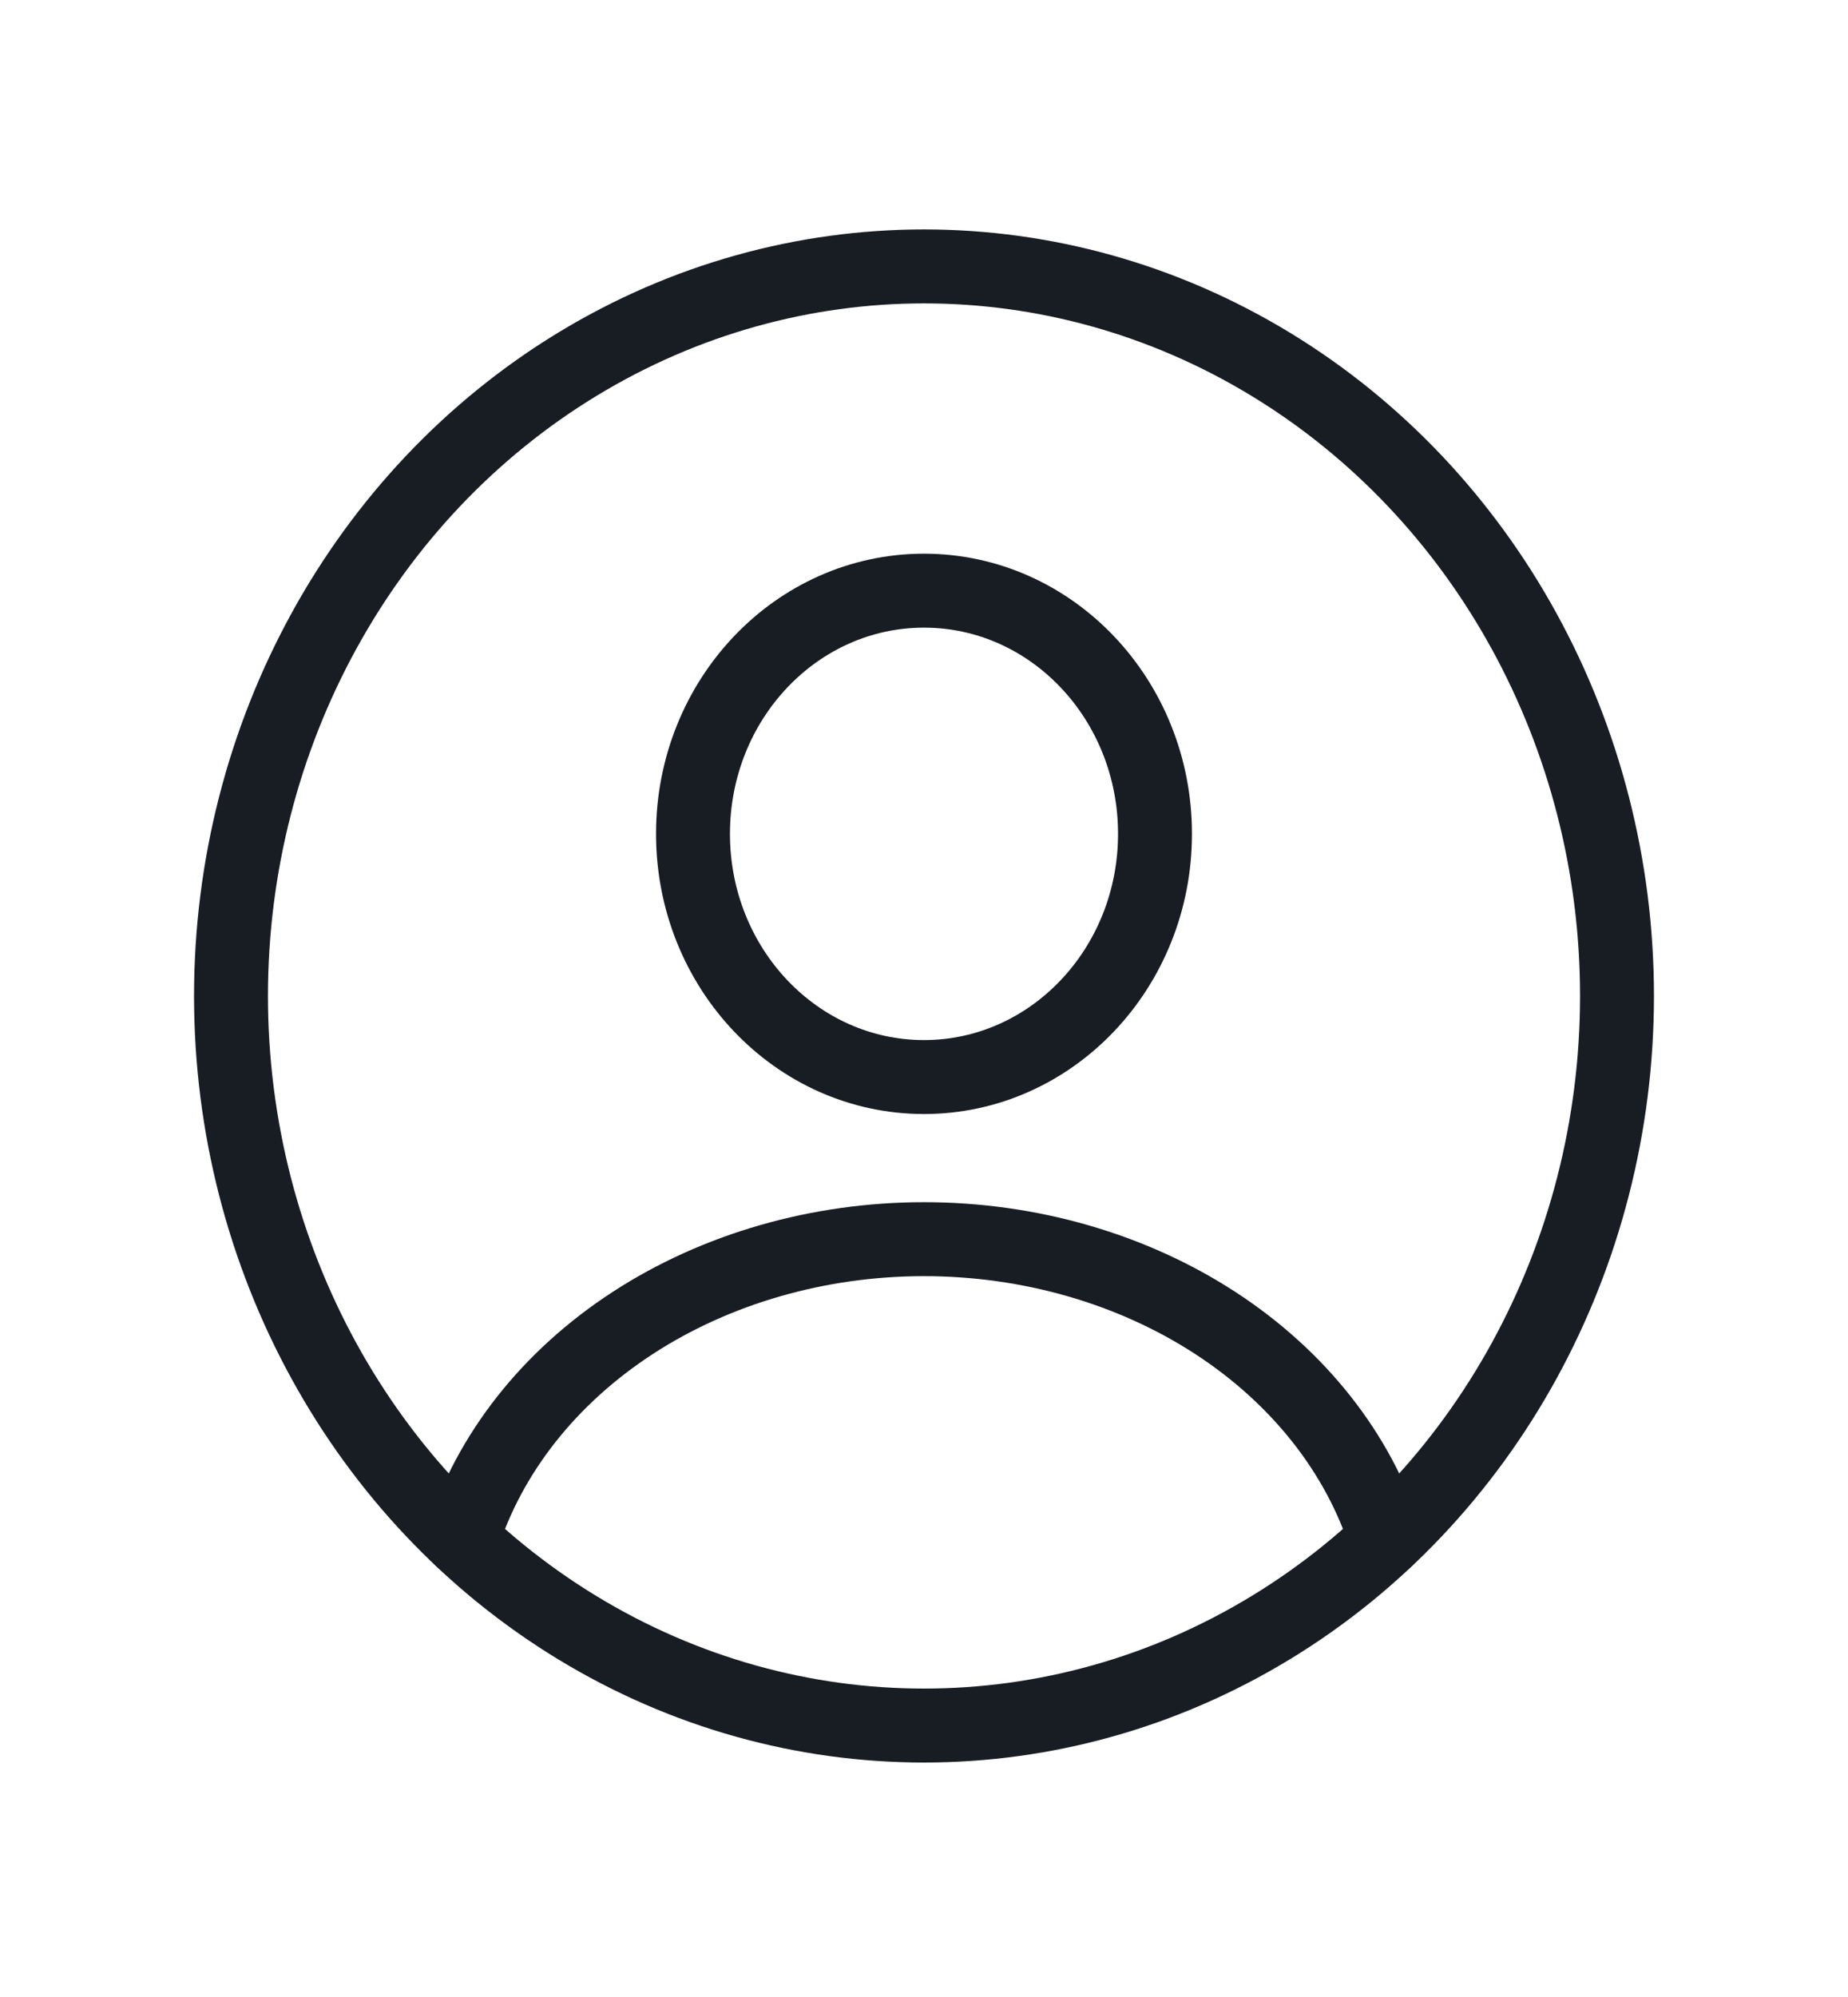
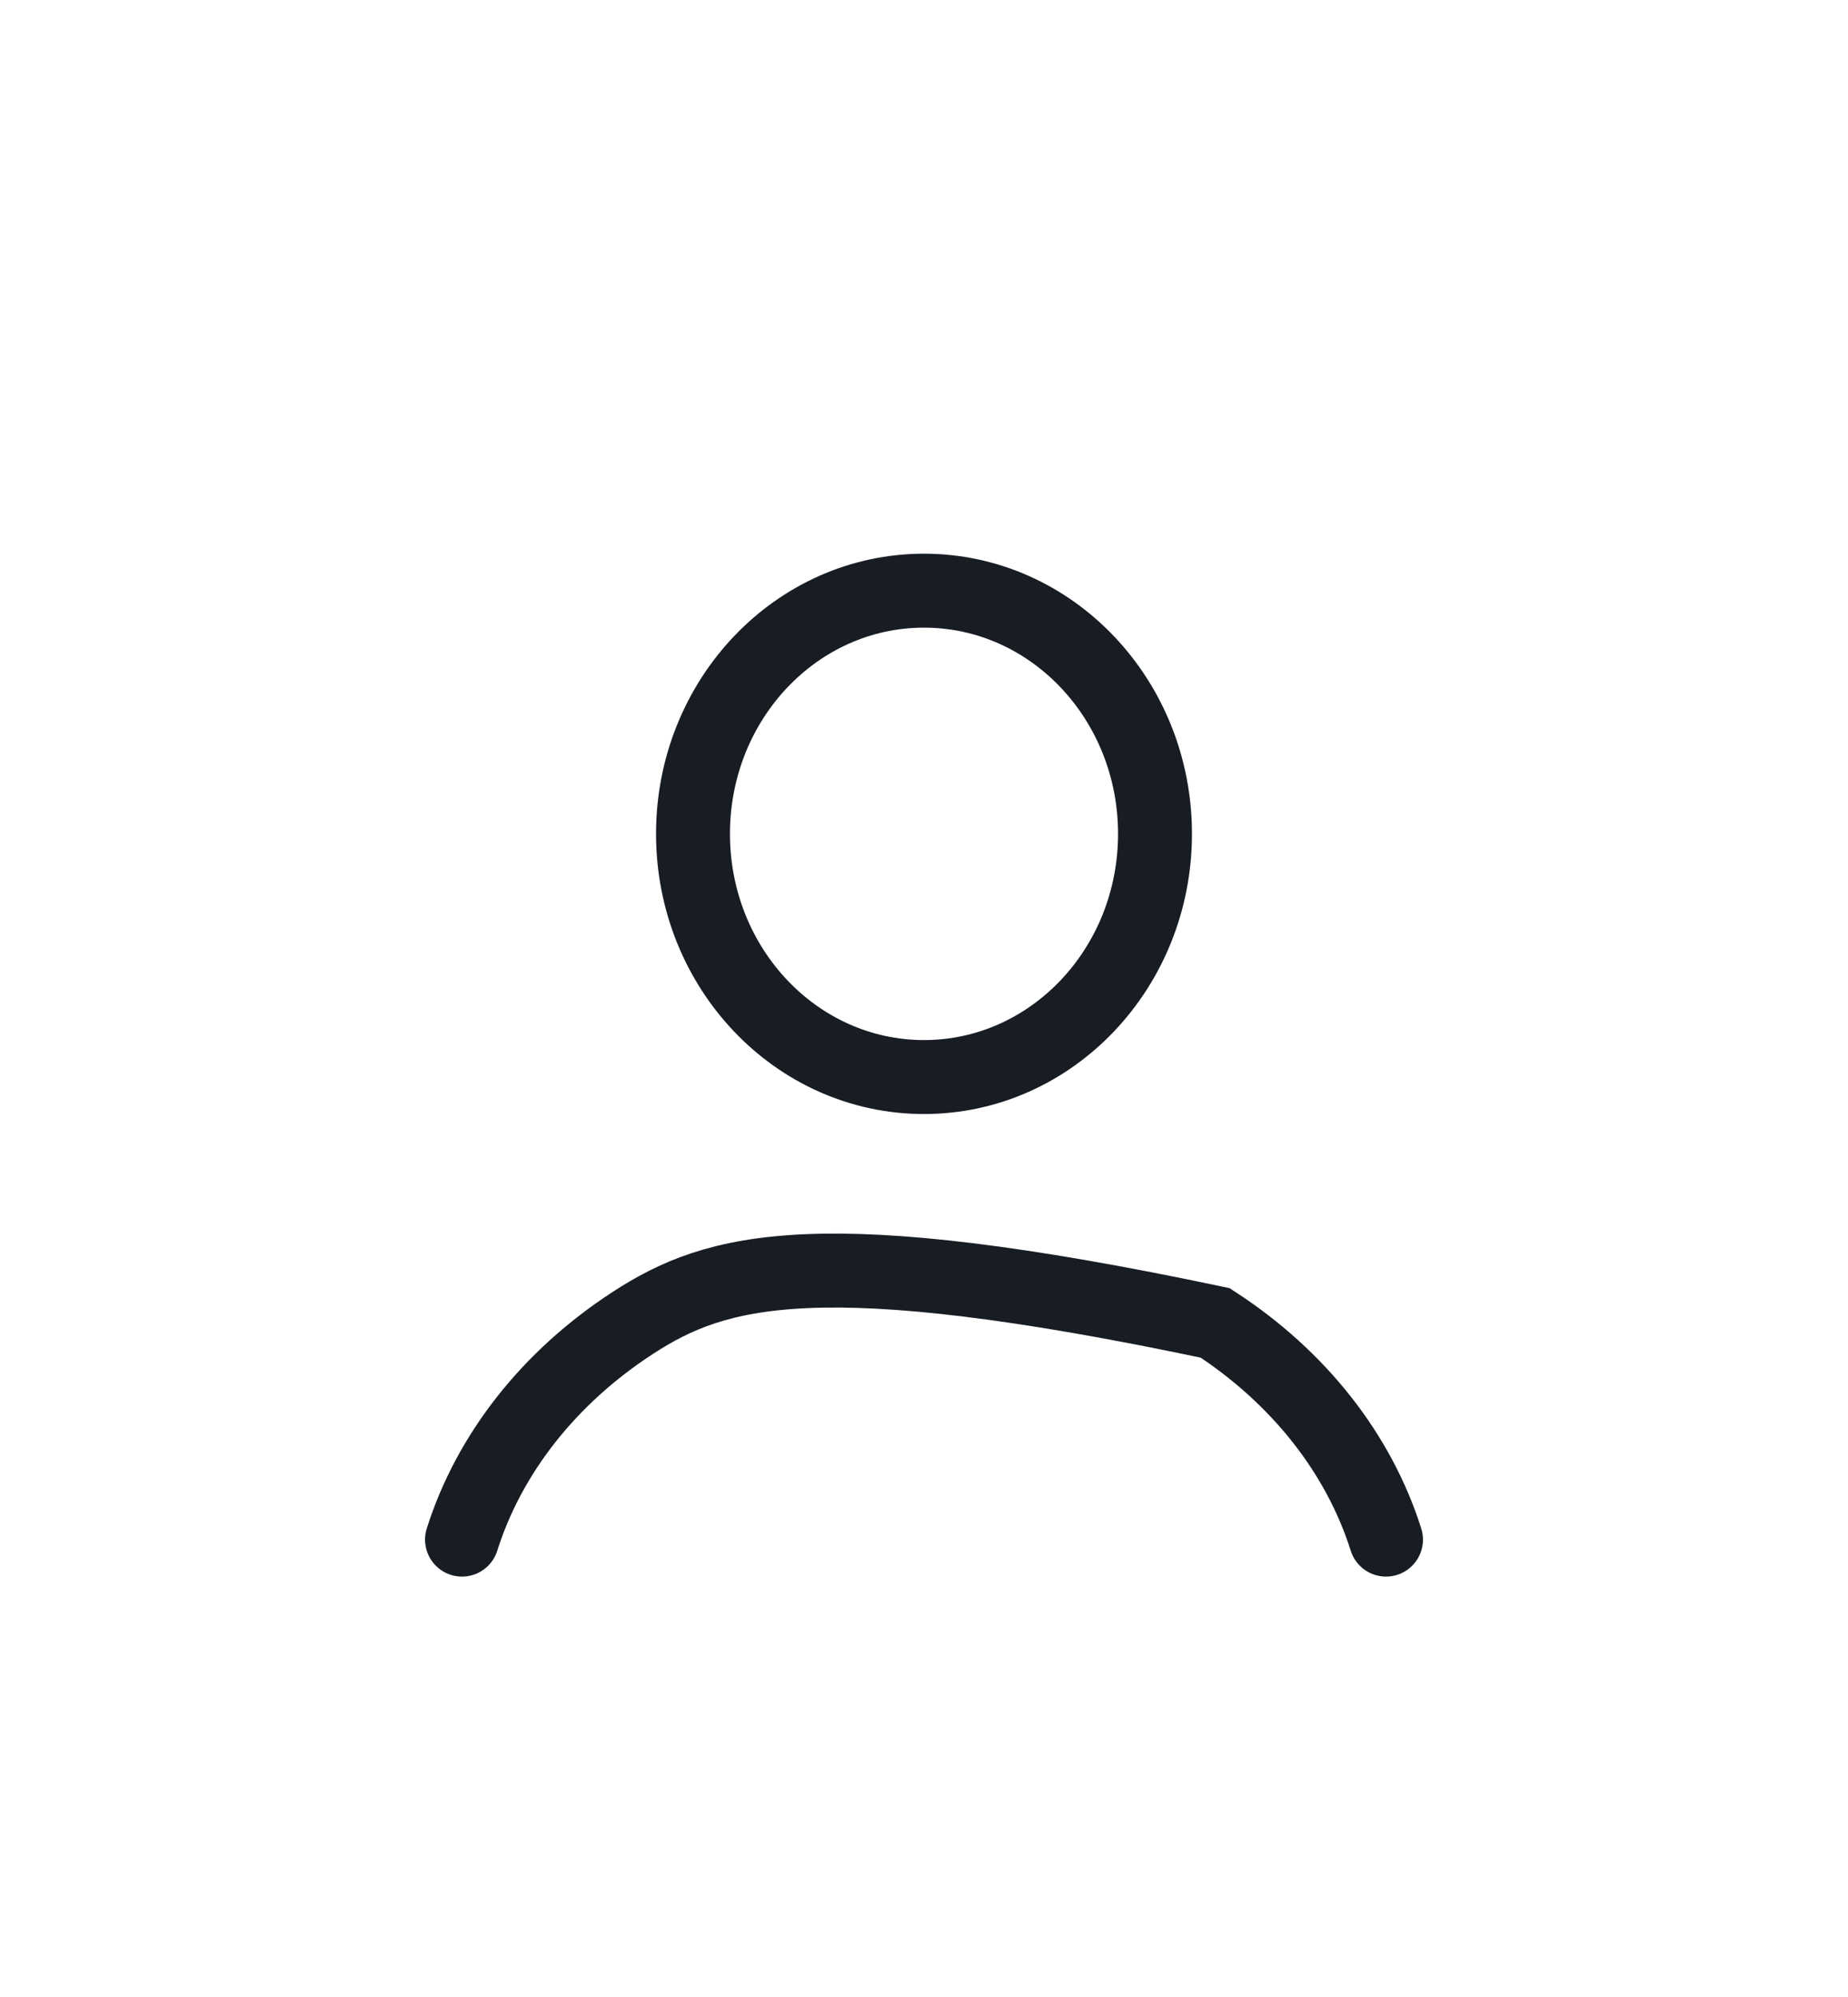
<svg xmlns="http://www.w3.org/2000/svg" width="25" height="27" viewBox="0 0 25 27" fill="none">
  <ellipse cx="12.5" cy="11.274" rx="3.125" ry="3.288" stroke="#181D24" stroke-linecap="round" />
-   <ellipse cx="12.5" cy="13.466" rx="9.375" ry="9.864" stroke="#181D24" />
-   <path d="M18.75 20.816C18.381 19.651 17.569 18.621 16.439 17.886C15.309 17.152 13.924 16.754 12.5 16.754C11.076 16.754 9.691 17.152 8.561 17.886C7.431 18.621 6.619 19.651 6.25 20.816" stroke="#181D24" stroke-linecap="round" />
+   <path d="M18.75 20.816C18.381 19.651 17.569 18.621 16.439 17.886C11.076 16.754 9.691 17.152 8.561 17.886C7.431 18.621 6.619 19.651 6.25 20.816" stroke="#181D24" stroke-linecap="round" />
</svg>